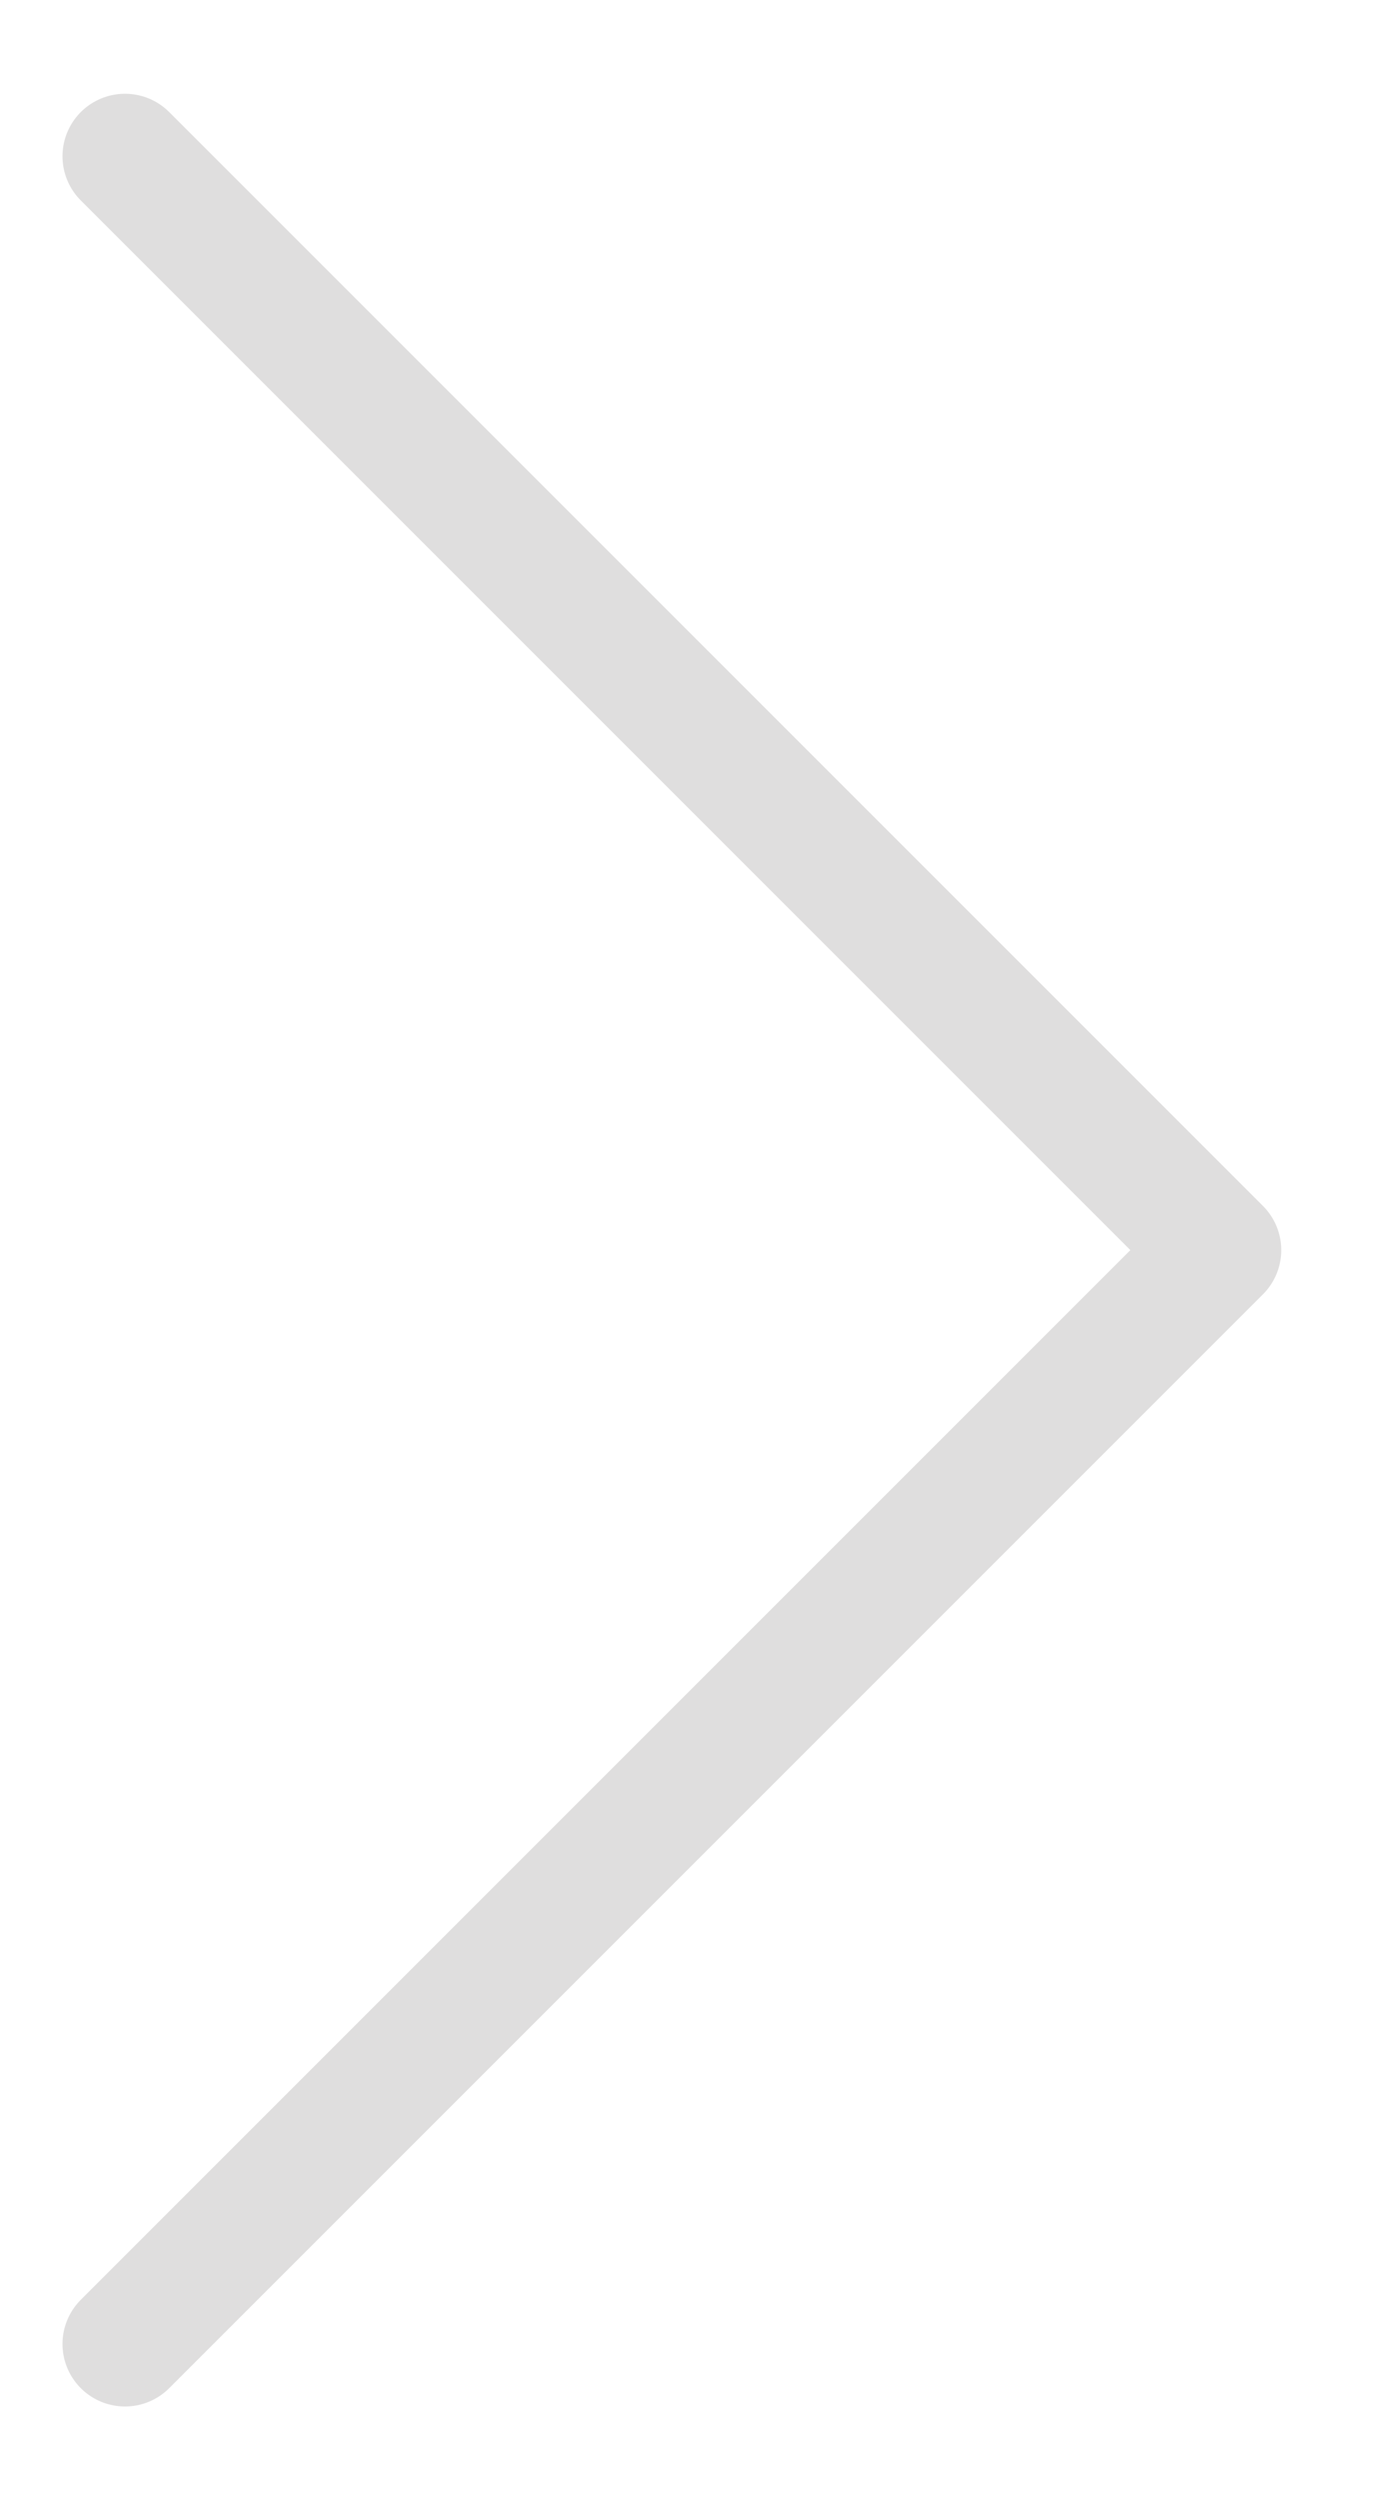
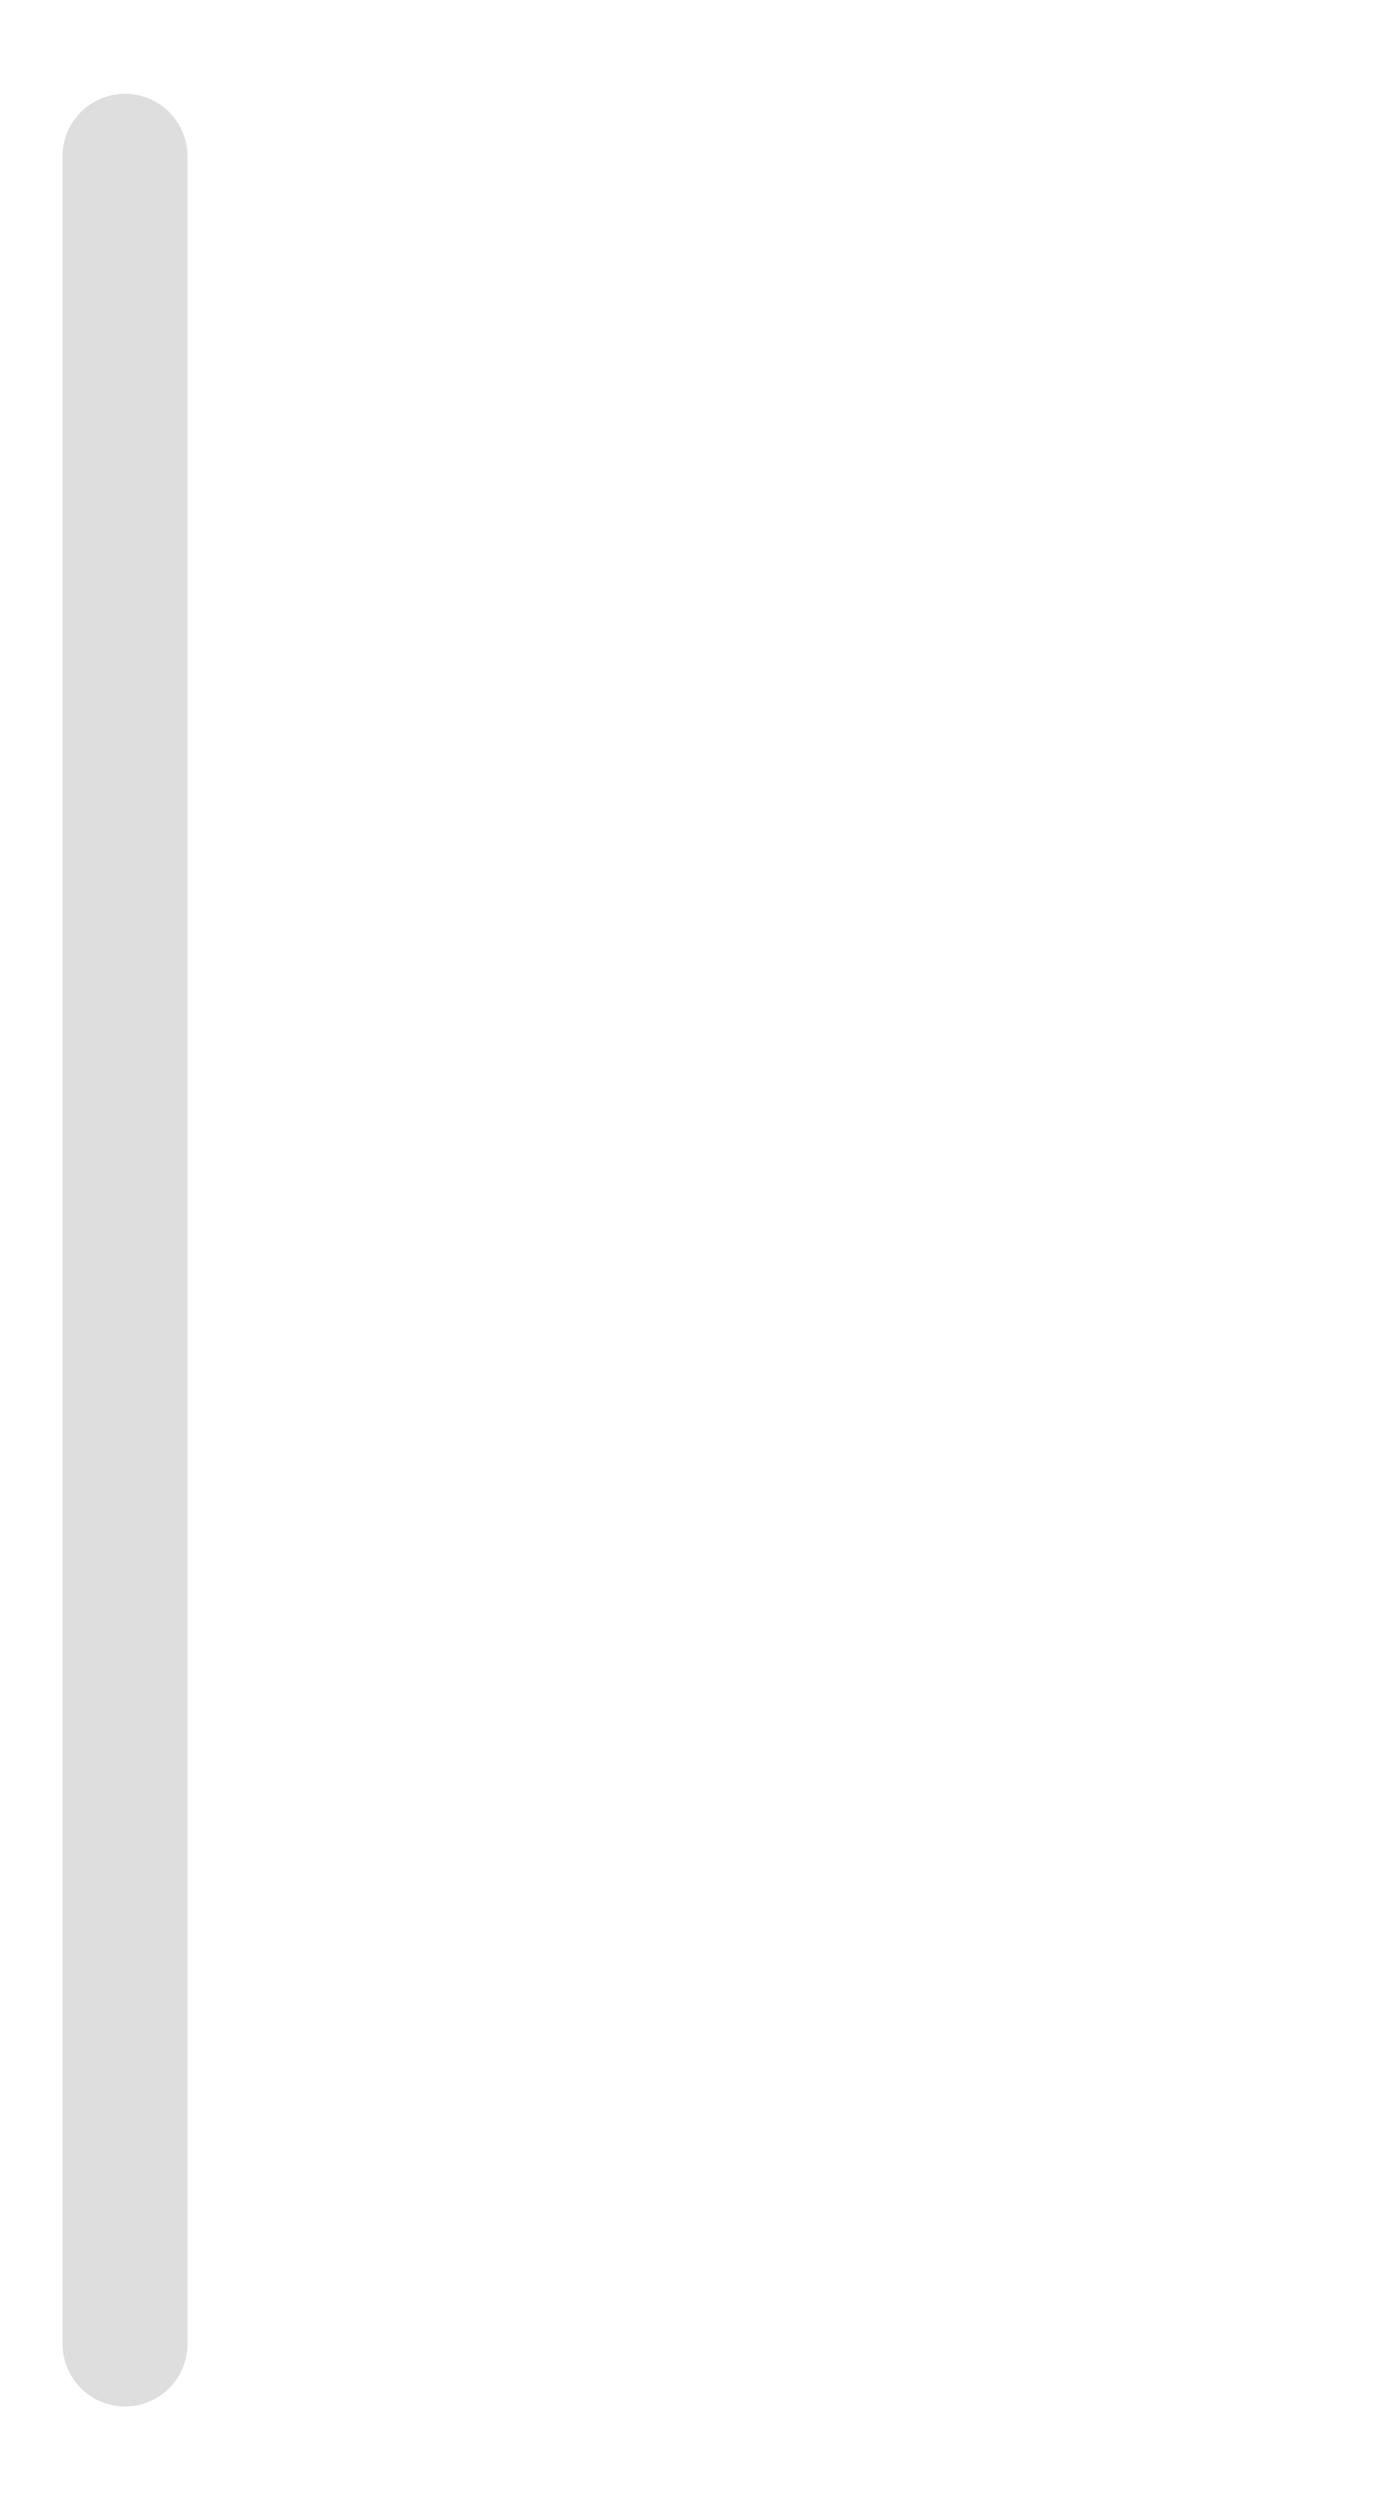
<svg xmlns="http://www.w3.org/2000/svg" width="11" height="20" viewBox="0 0 11 20" fill="none">
-   <path d="M1 18.75L9.75 10L1 1.25" stroke="#DFDEDE" stroke-linecap="round" stroke-linejoin="round" />
+   <path d="M1 18.75L1 1.25" stroke="#DFDEDE" stroke-linecap="round" stroke-linejoin="round" />
</svg>